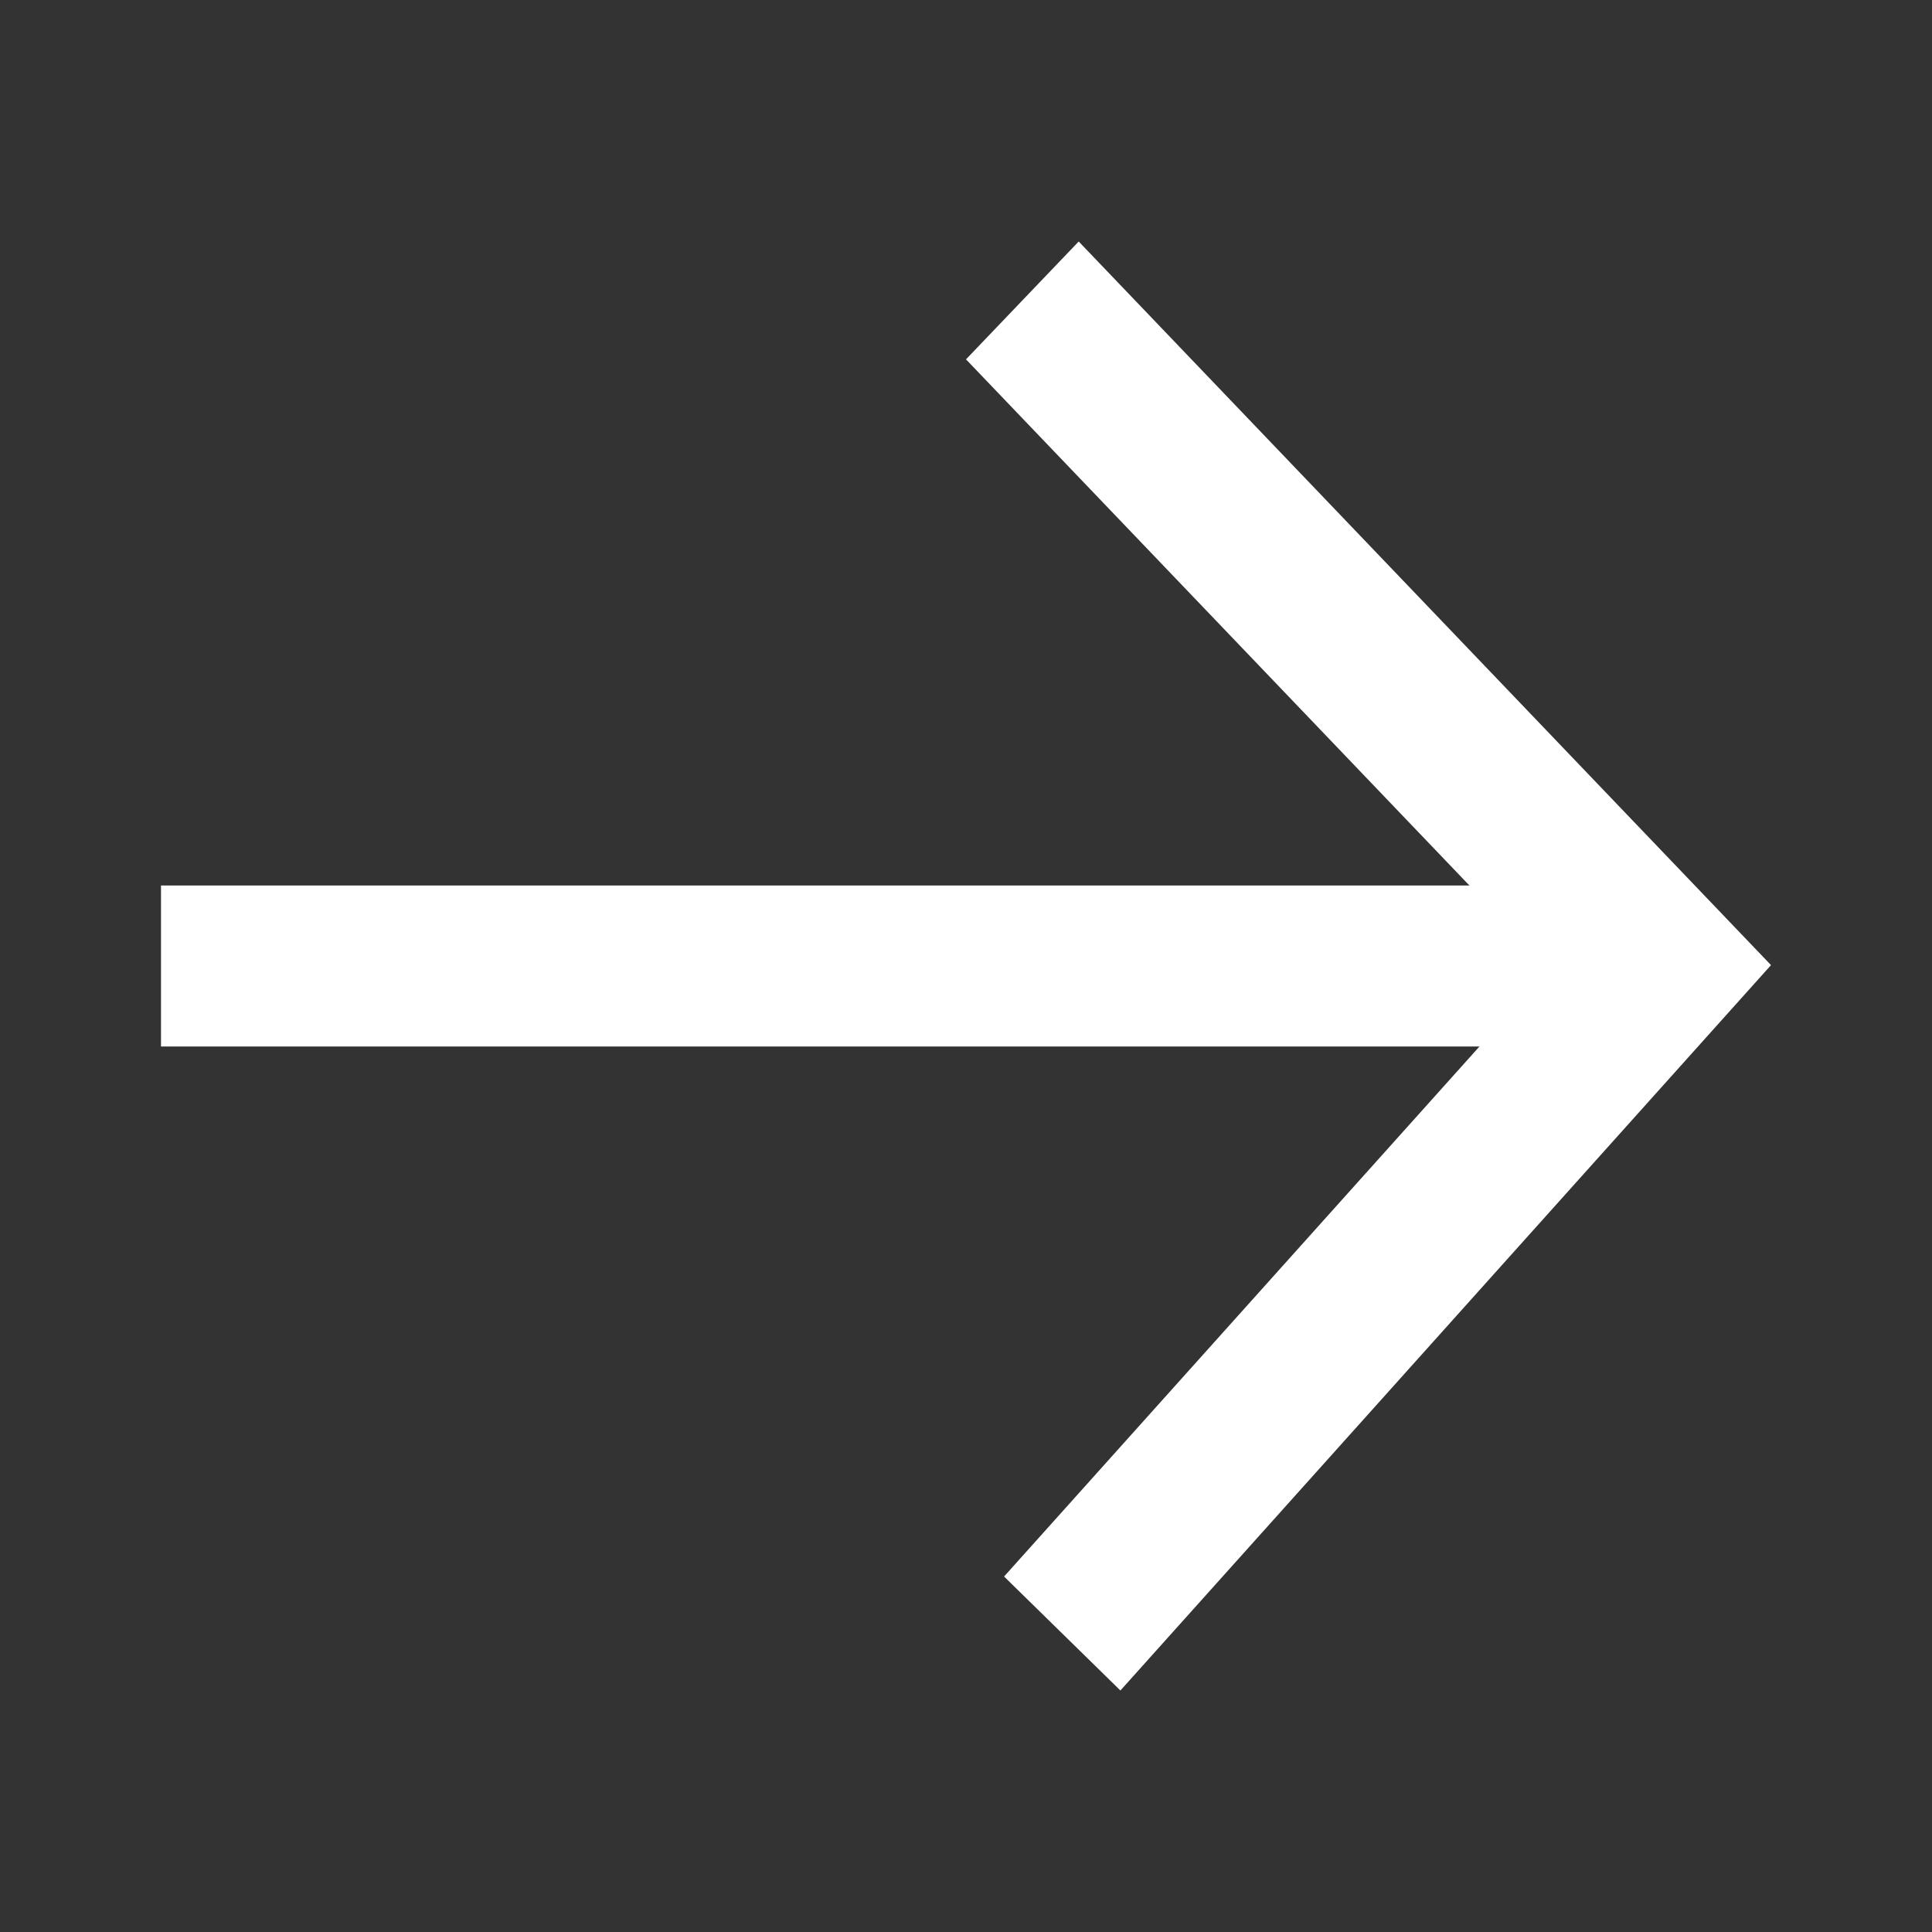
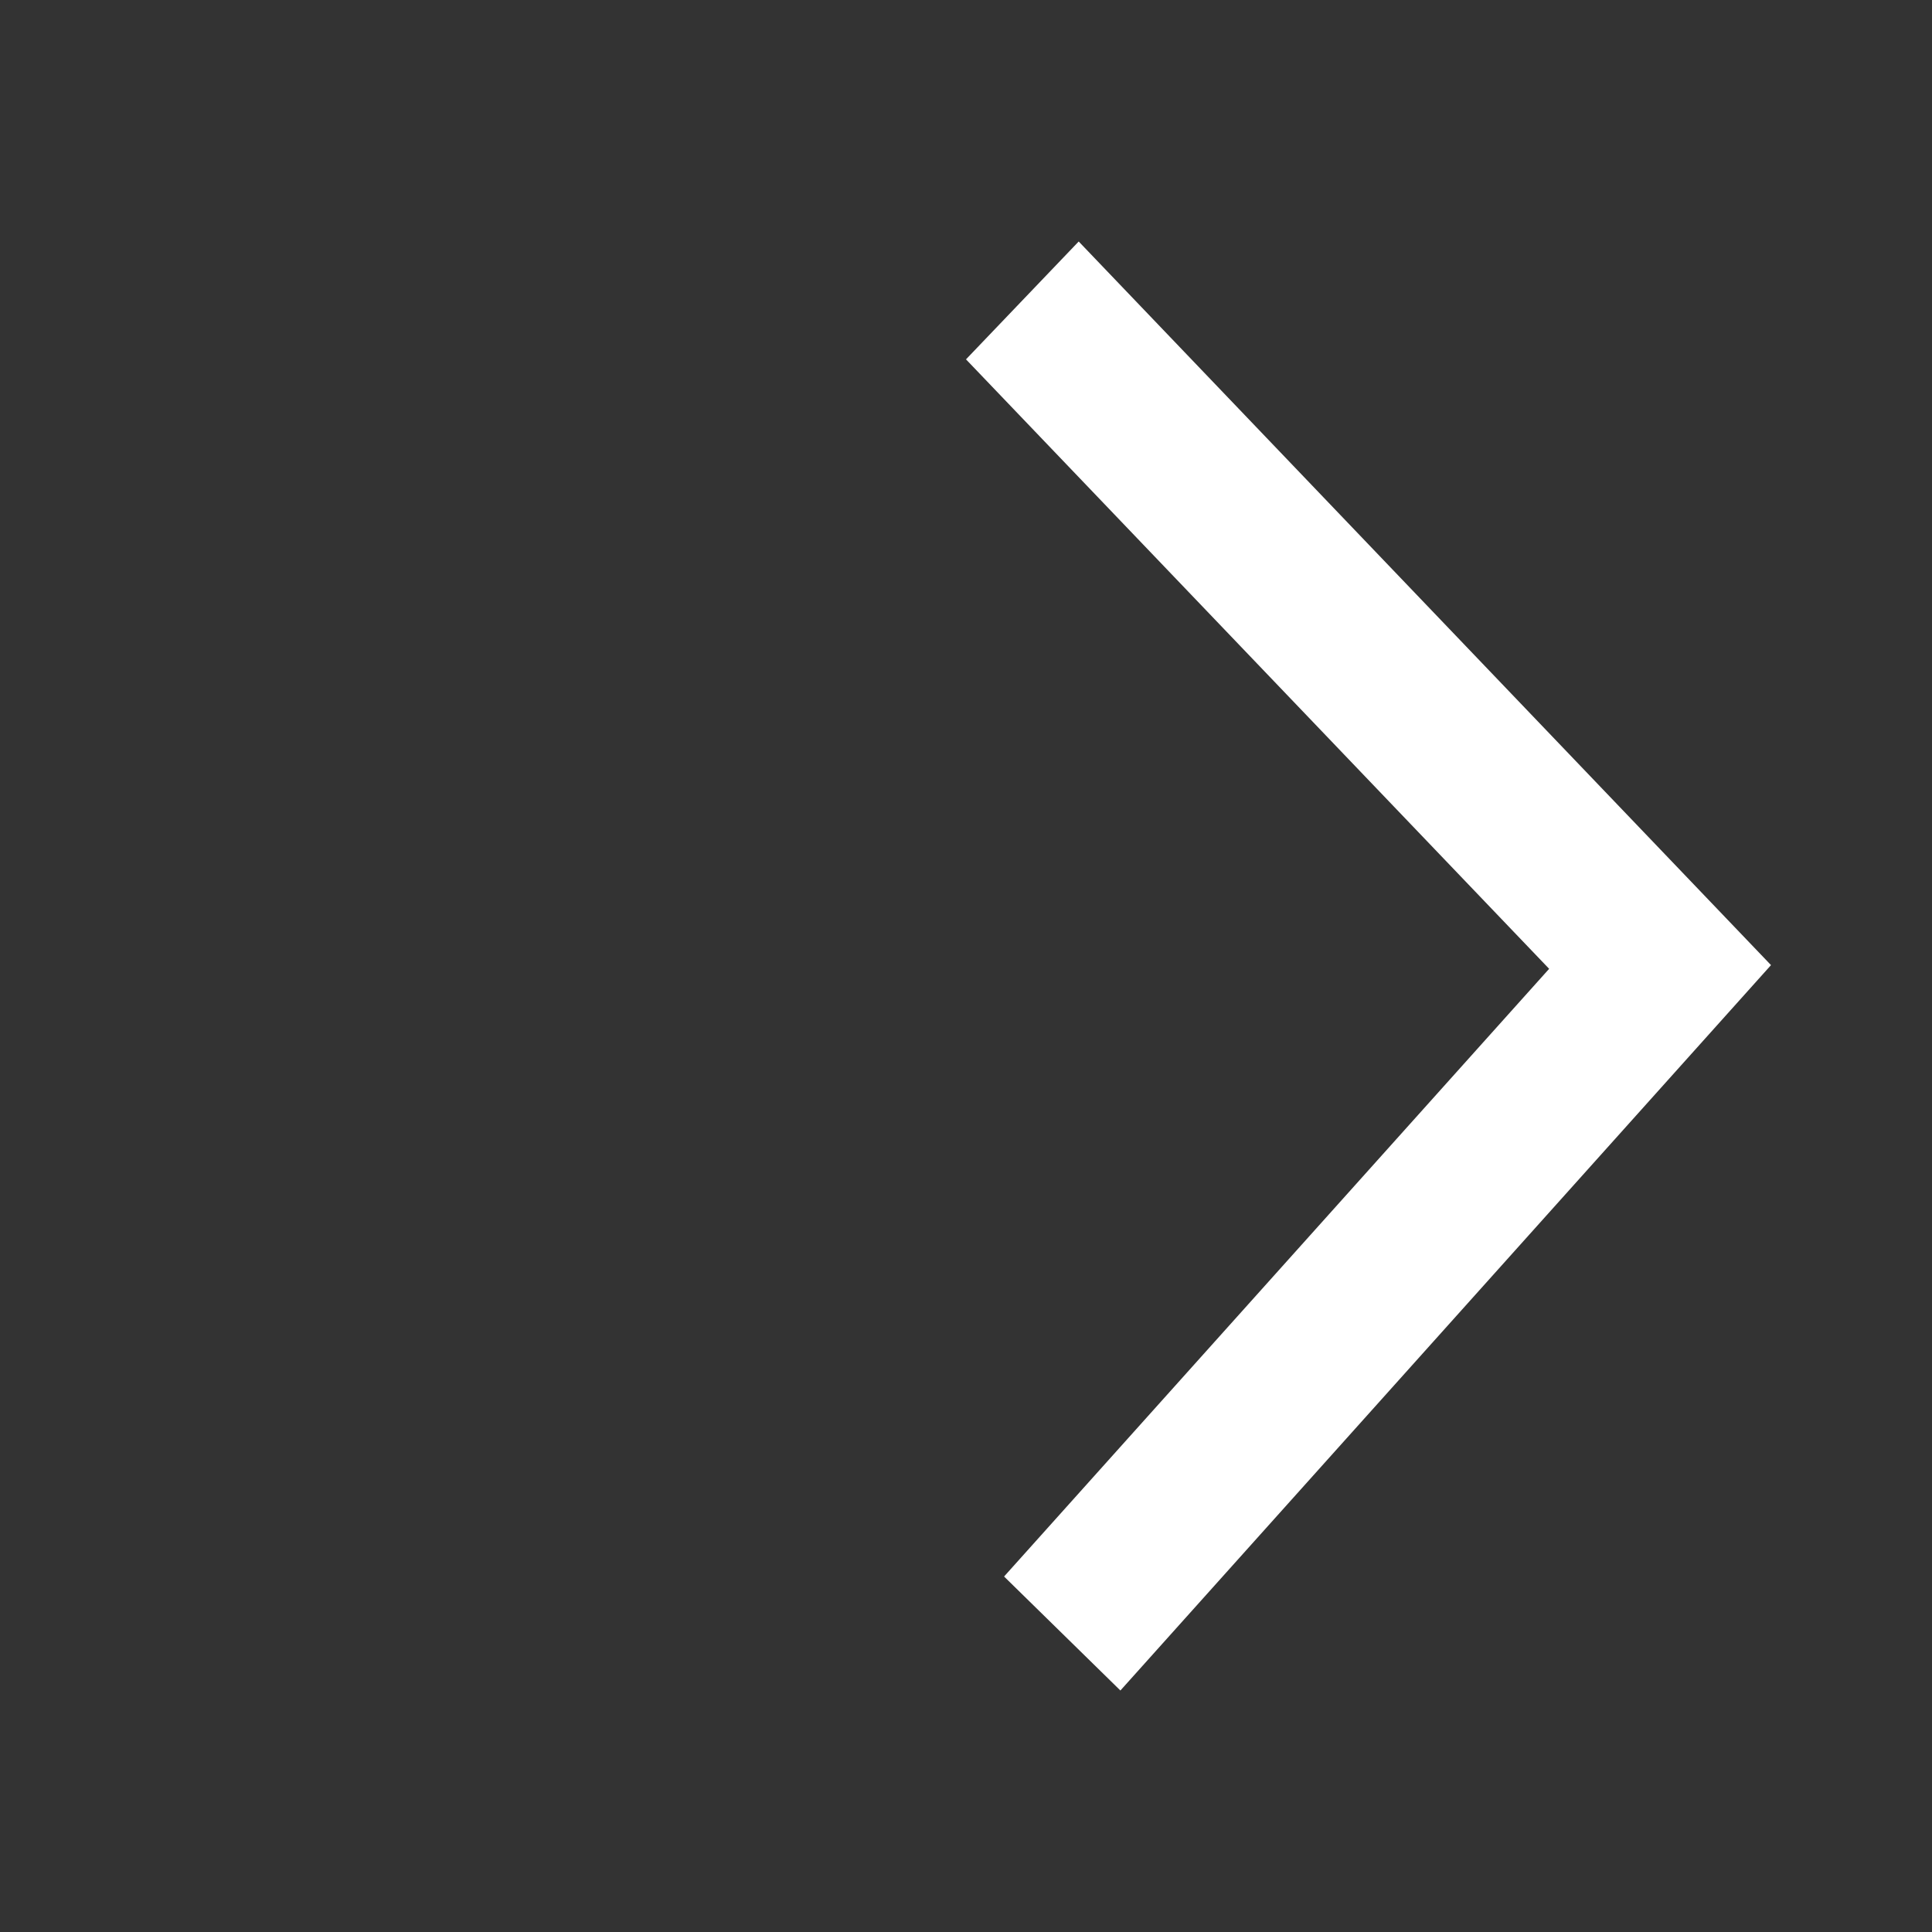
<svg xmlns="http://www.w3.org/2000/svg" width="24" height="24" viewBox="0 0 24 24" fill="none">
  <rect x="0" y="0" width="24" height="24" fill="#333333" stroke="none" />
  <path fill-rule="evenodd" clip-rule="evenodd" d="M19.244 12.035L12 4.464L13.4 3L22 11.989L13.918 21L12.473 19.584L19.244 12.035Z" fill="#FFFFFF" />
-   <path d="M2 11H20V13H2V11Z" fill="#FFFFFF" />
</svg>